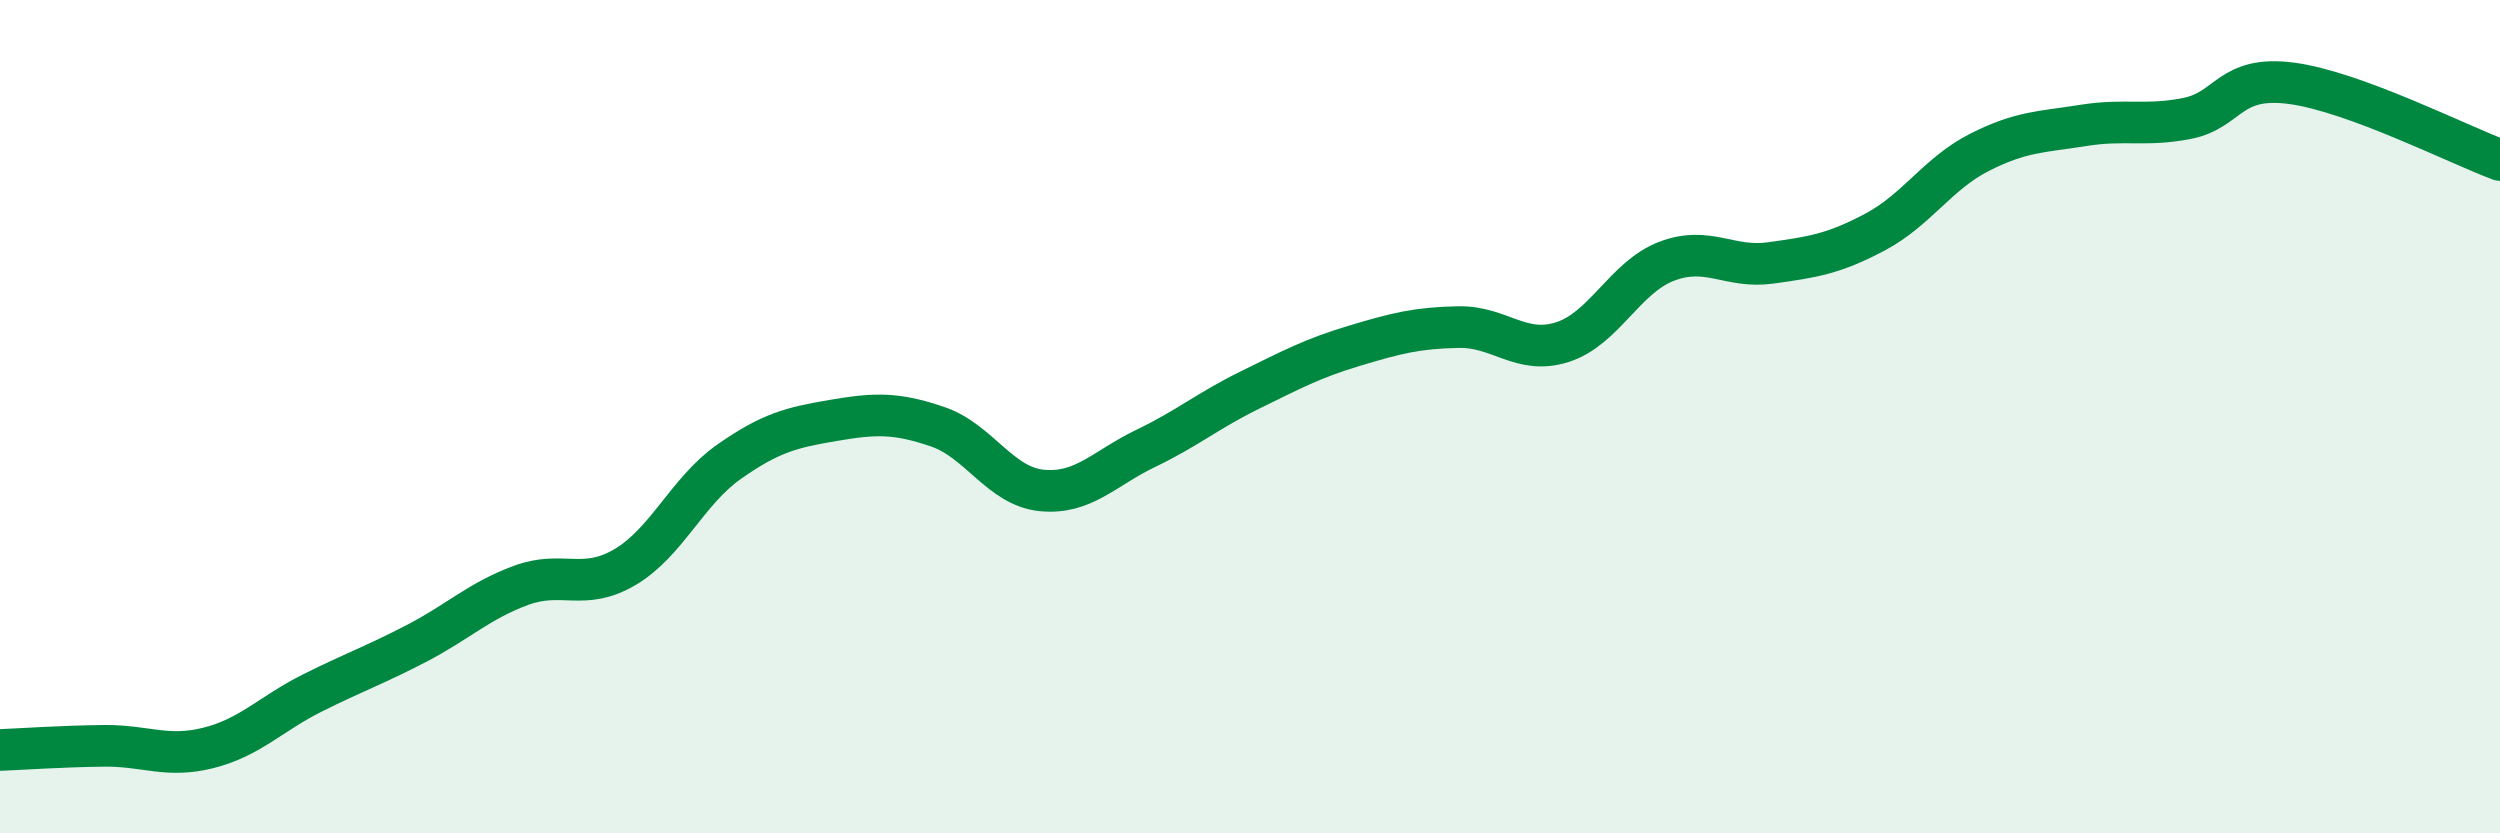
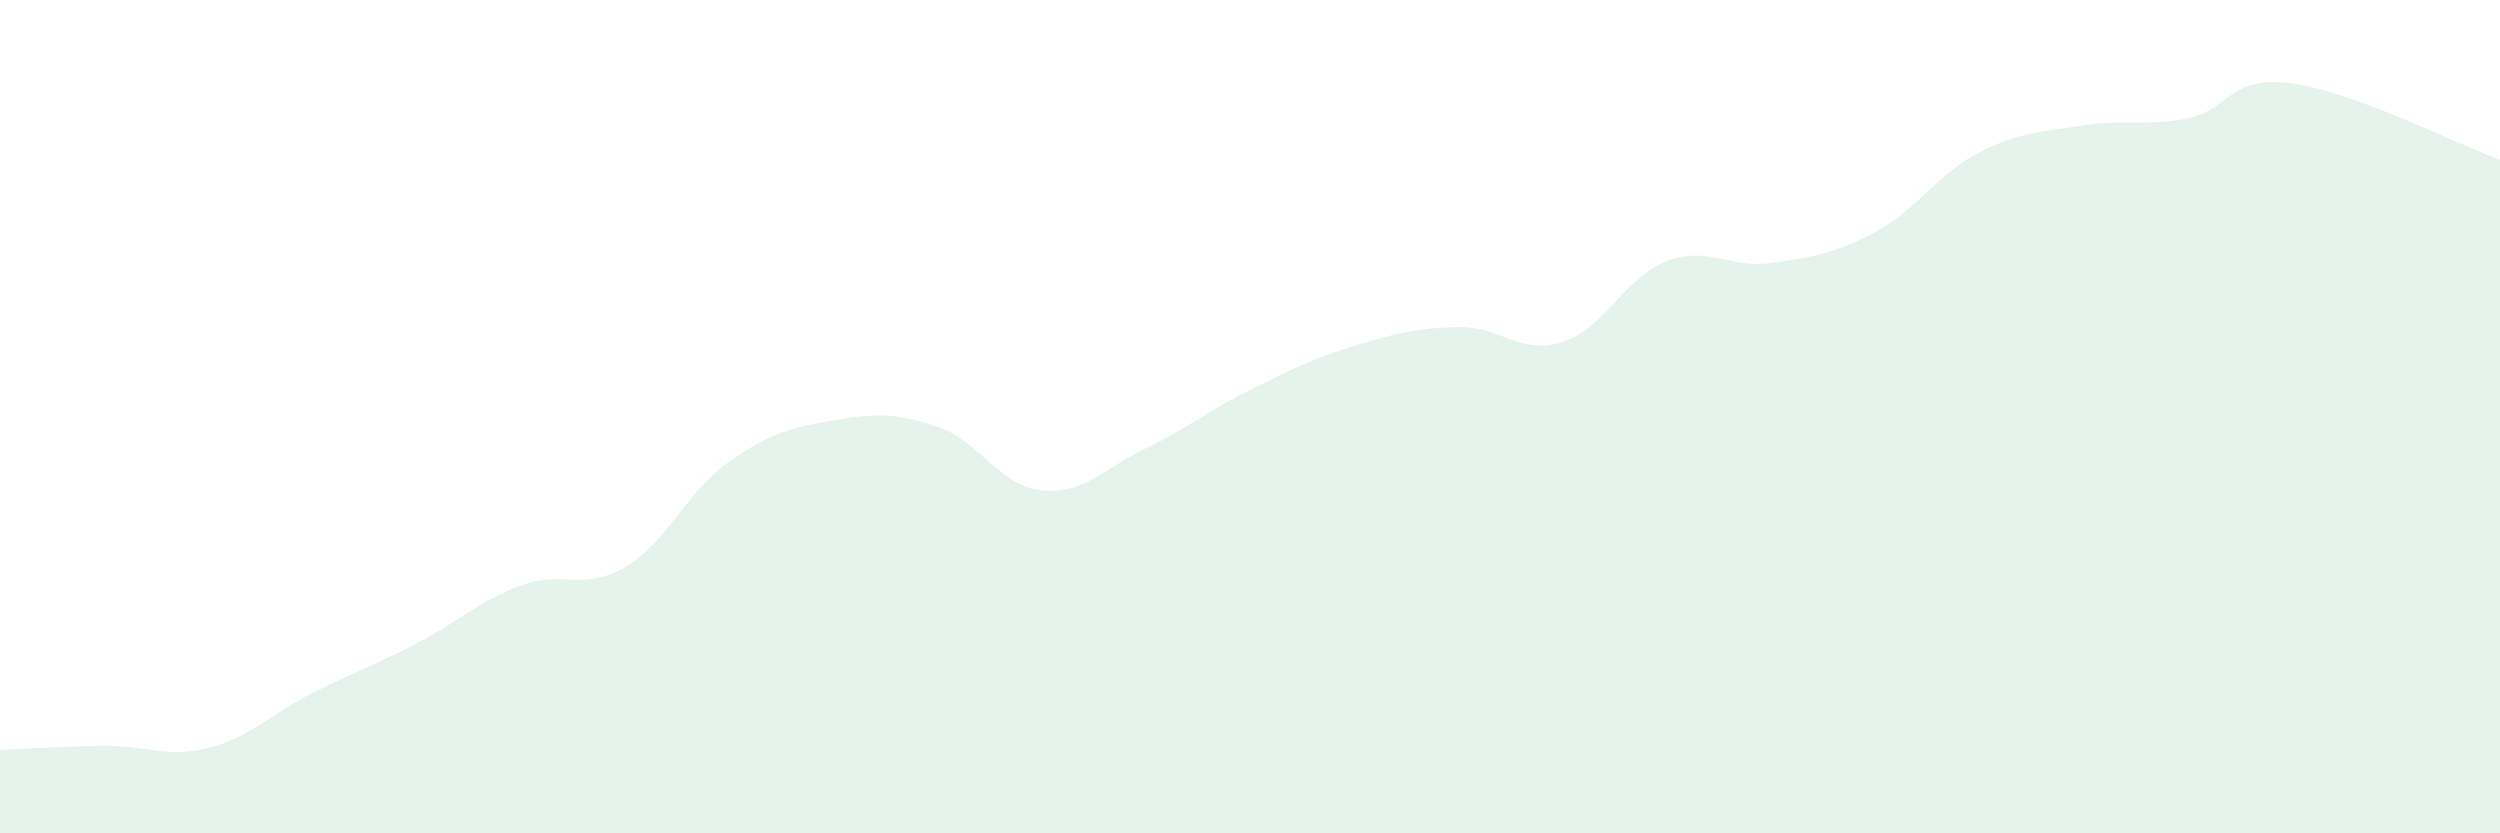
<svg xmlns="http://www.w3.org/2000/svg" width="60" height="20" viewBox="0 0 60 20">
  <path d="M 0,18 C 0.5,17.98 1.5,17.91 2.5,17.9 C 3.5,17.89 4,18.2 5,17.95 C 6,17.7 6.5,17.13 7.5,16.63 C 8.5,16.13 9,15.96 10,15.44 C 11,14.92 11.5,14.42 12.5,14.05 C 13.5,13.68 14,14.2 15,13.61 C 16,13.02 16.5,11.78 17.5,11.08 C 18.5,10.38 19,10.26 20,10.09 C 21,9.92 21.5,9.9 22.5,10.24 C 23.5,10.58 24,11.67 25,11.77 C 26,11.87 26.5,11.24 27.5,10.76 C 28.5,10.28 29,9.85 30,9.36 C 31,8.87 31.5,8.6 32.5,8.3 C 33.5,8 34,7.87 35,7.85 C 36,7.83 36.5,8.53 37.5,8.21 C 38.5,7.89 39,6.65 40,6.27 C 41,5.89 41.5,6.45 42.5,6.31 C 43.5,6.17 44,6.1 45,5.57 C 46,5.04 46.5,4.17 47.5,3.66 C 48.5,3.15 49,3.17 50,3.01 C 51,2.85 51.5,3.04 52.5,2.84 C 53.5,2.64 53.5,1.8 55,2 C 56.5,2.2 59,3.47 60,3.84L60 20L0 20Z" fill="#008740" opacity="0.1" stroke-linecap="round" stroke-linejoin="round" />
-   <path d="M 0,18 C 0.5,17.98 1.5,17.91 2.5,17.9 C 3.5,17.89 4,18.2 5,17.95 C 6,17.7 6.5,17.13 7.5,16.63 C 8.5,16.13 9,15.96 10,15.44 C 11,14.92 11.5,14.42 12.5,14.05 C 13.5,13.68 14,14.2 15,13.61 C 16,13.02 16.5,11.78 17.5,11.08 C 18.5,10.38 19,10.26 20,10.09 C 21,9.92 21.5,9.9 22.5,10.24 C 23.5,10.58 24,11.67 25,11.77 C 26,11.87 26.5,11.24 27.5,10.76 C 28.5,10.28 29,9.85 30,9.36 C 31,8.87 31.5,8.6 32.5,8.3 C 33.5,8 34,7.87 35,7.85 C 36,7.83 36.5,8.53 37.5,8.21 C 38.5,7.89 39,6.65 40,6.27 C 41,5.89 41.5,6.45 42.5,6.31 C 43.5,6.17 44,6.1 45,5.57 C 46,5.04 46.5,4.17 47.5,3.66 C 48.5,3.15 49,3.17 50,3.01 C 51,2.85 51.5,3.04 52.5,2.84 C 53.5,2.64 53.5,1.8 55,2 C 56.5,2.2 59,3.47 60,3.84" stroke="#008740" stroke-width="1" fill="none" stroke-linecap="round" stroke-linejoin="round" />
</svg>